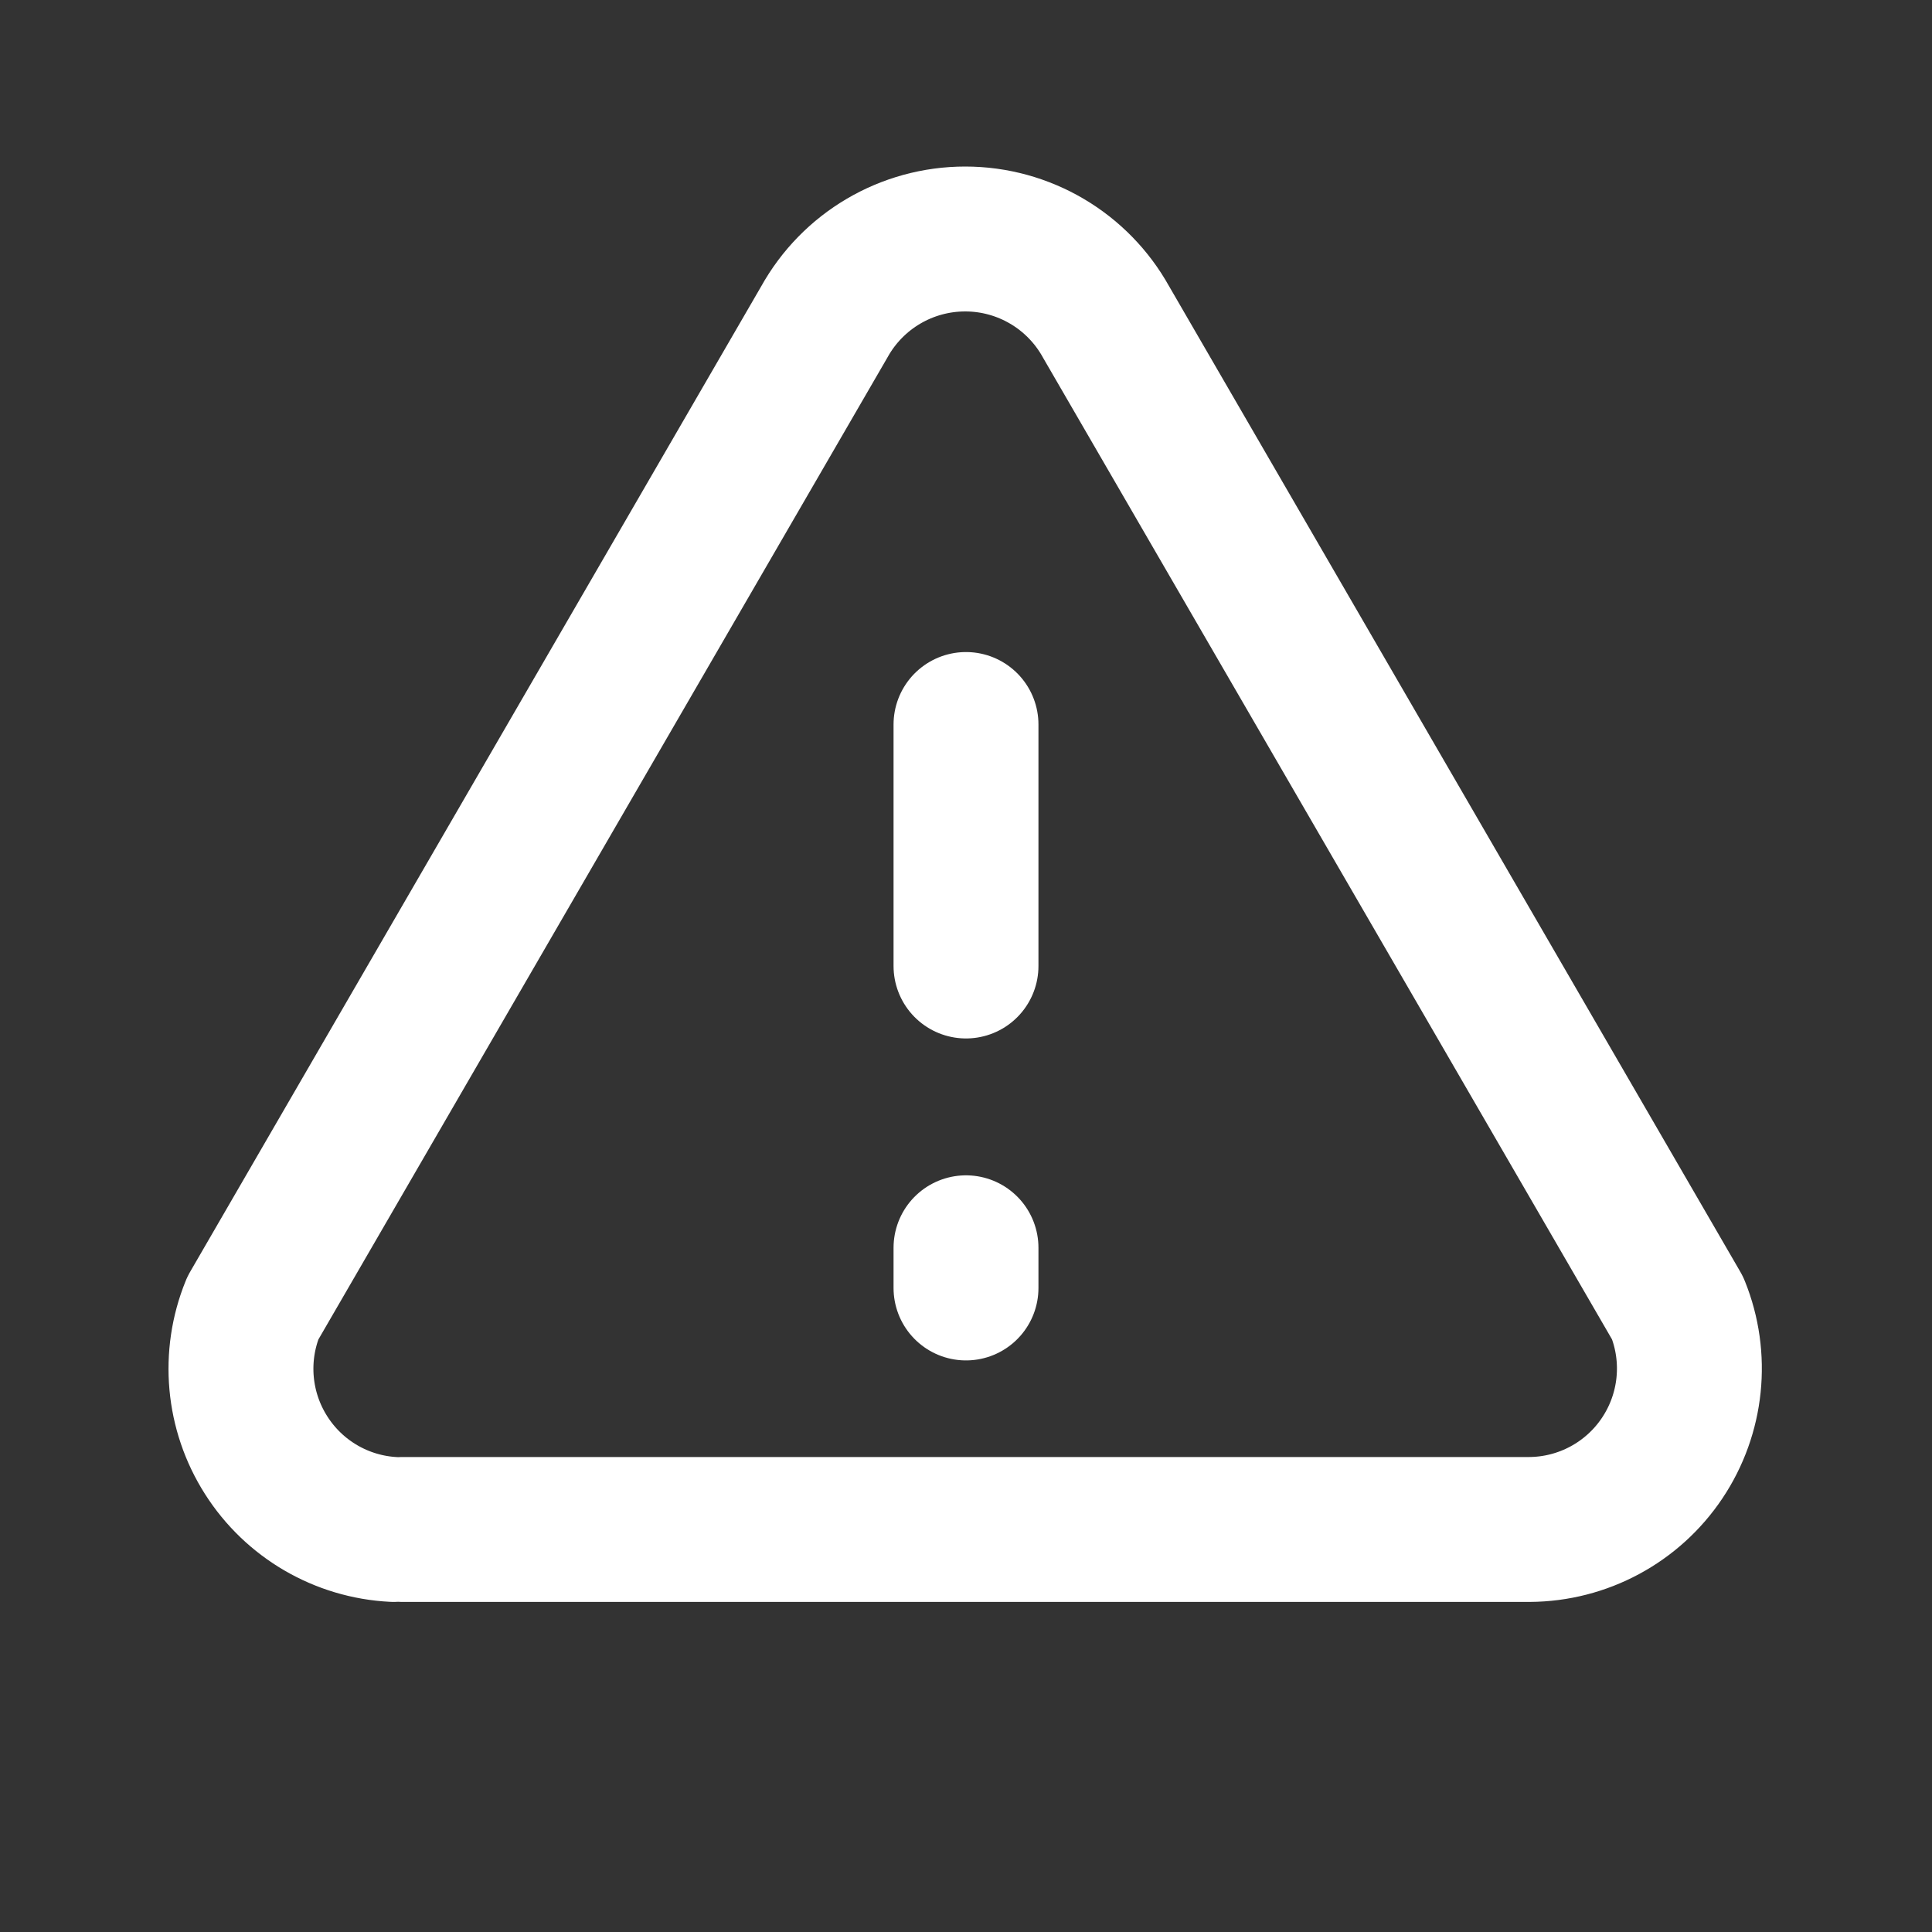
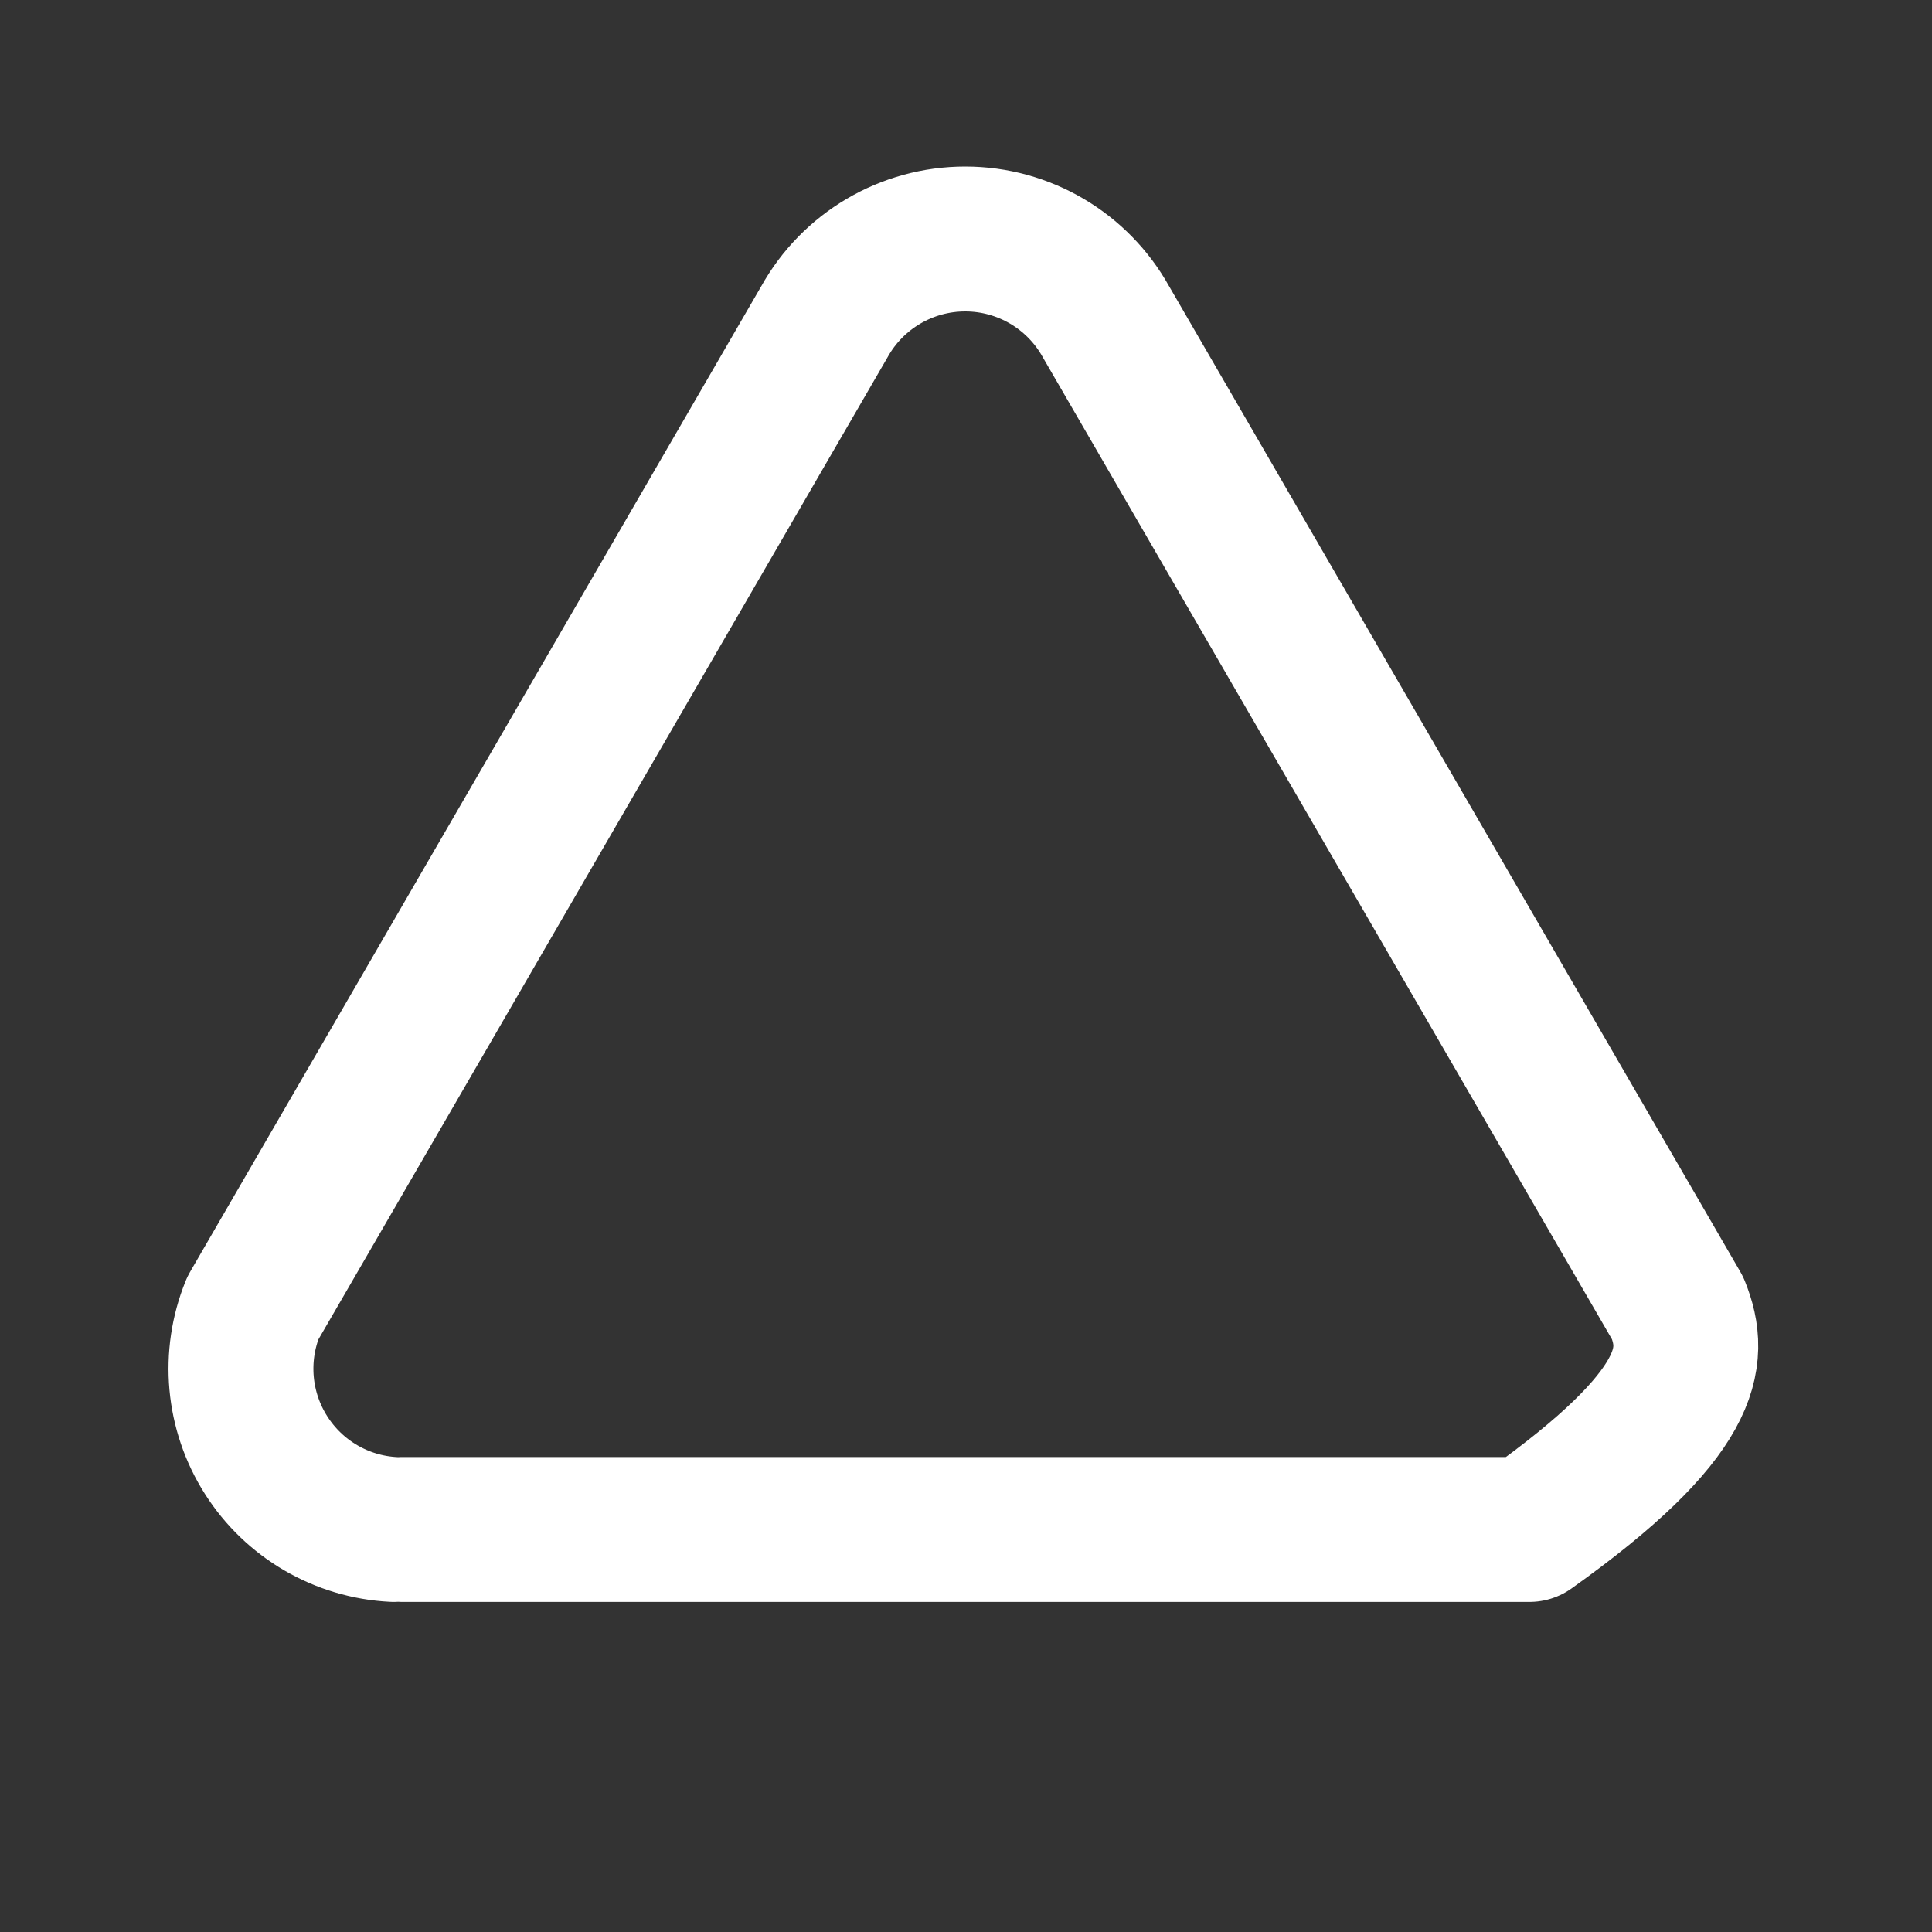
<svg xmlns="http://www.w3.org/2000/svg" width="20" height="20" viewBox="0 0 20 20" fill="none">
  <rect x="0" y="0" width="20" height="20" fill="#333333" stroke="none" />
-   <path d="M10 7.5V10M10 12.917V13.333" stroke="white" stroke-width="1.5" stroke-linecap="round" stroke-linejoin="round" />
-   <path d="M4.167 15.833H15.833C16.385 15.83 16.9 15.553 17.207 15.094C17.514 14.635 17.574 14.054 17.367 13.542L11.45 3.333C11.156 2.803 10.598 2.474 9.992 2.474C9.385 2.474 8.827 2.803 8.533 3.333L2.617 13.542C2.414 14.041 2.465 14.609 2.755 15.064C3.044 15.519 3.536 15.806 4.075 15.833" stroke="white" stroke-width="1.5" stroke-linecap="round" stroke-linejoin="round" />
+   <path d="M4.167 15.833H15.833C17.514 14.635 17.574 14.054 17.367 13.542L11.45 3.333C11.156 2.803 10.598 2.474 9.992 2.474C9.385 2.474 8.827 2.803 8.533 3.333L2.617 13.542C2.414 14.041 2.465 14.609 2.755 15.064C3.044 15.519 3.536 15.806 4.075 15.833" stroke="white" stroke-width="1.5" stroke-linecap="round" stroke-linejoin="round" />
</svg>